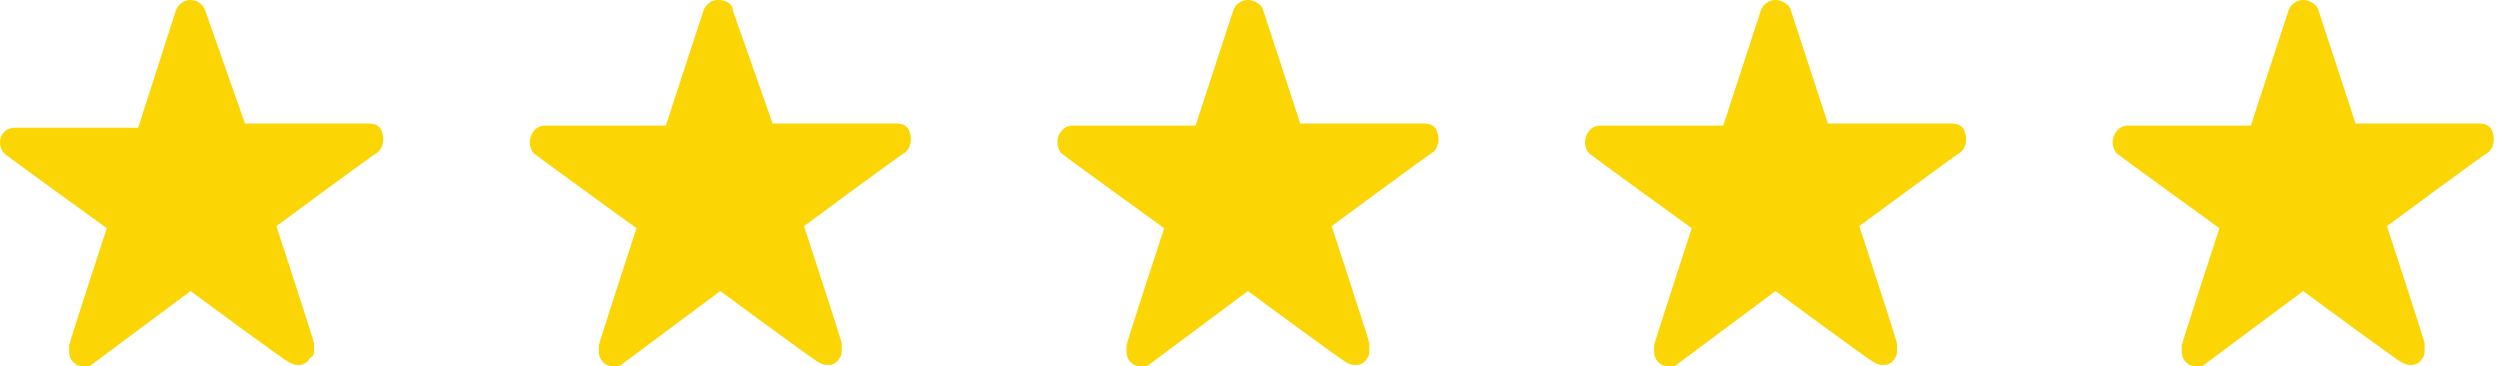
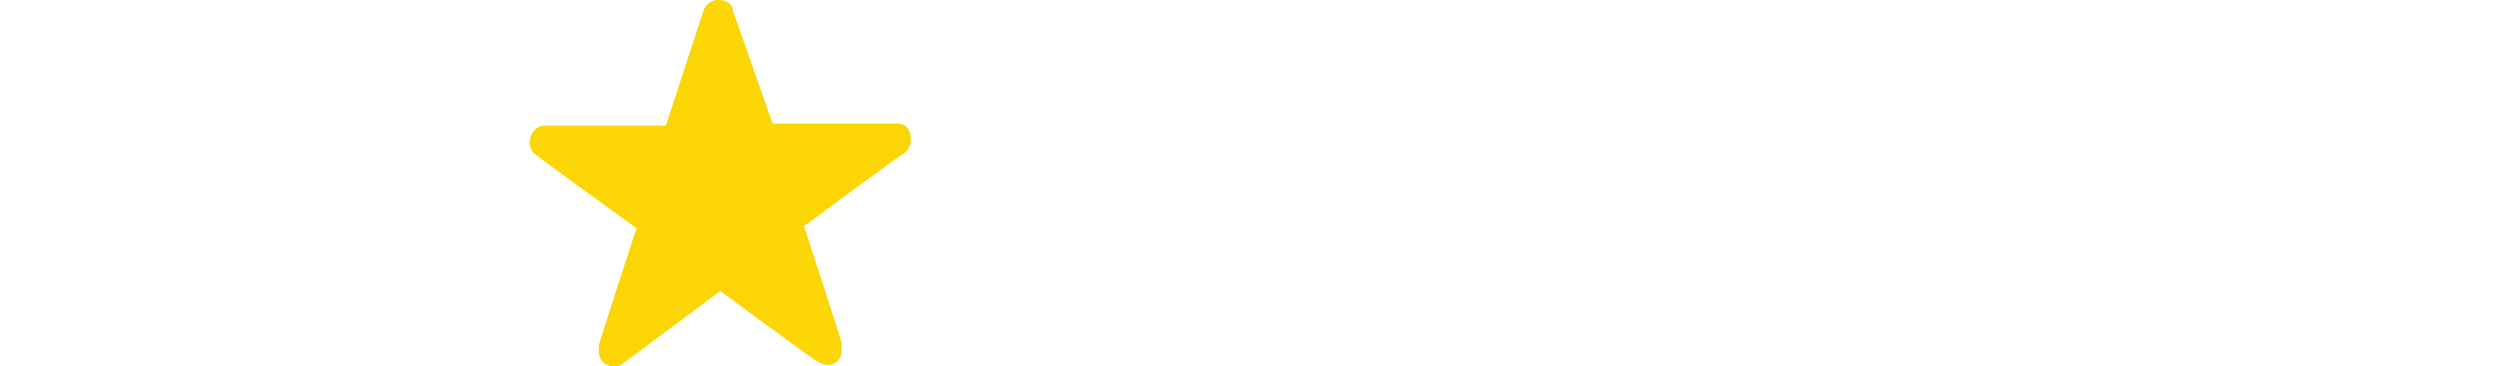
<svg xmlns="http://www.w3.org/2000/svg" version="1.1" id="Layer_1" x="0px" y="0px" width="119.4px" height="17.5px" viewBox="0 0 119.4 17.5" style="enable-background:new 0 0 119.4 17.5;" xml:space="preserve">
  <style type="text/css">
	.st0{fill:#FFFFFF;}
	.st1{fill:#33C4E9;}
	.st2{fill:#8399CE;}
	.st3{fill:url(#Instagram-2_1_);}
	.st4{fill:#72A5D8;}
	.st5{fill:url(#);}
	.st6{fill-rule:evenodd;clip-rule:evenodd;fill:#FBD504;}
</style>
-   <path id="Star" class="st6" d="M9.1,0C8.8,0,8.5,0.2,8.4,0.5L6.6,6.1H0.7C0.3,6.1,0,6.4,0,6.8c0,0.2,0.1,0.5,0.3,0.6  c0.1,0.1,4.8,3.5,4.8,3.5s-1.8,5.5-1.8,5.6c0,0.1,0,0.2,0,0.3c0,0.4,0.3,0.7,0.7,0.7c0.2,0,0.3,0,0.4-0.1l4.7-3.5  c0,0,4.6,3.4,4.7,3.4c0.3,0.2,0.8,0.2,1-0.2C15,17,15,16.9,15,16.7c0-0.1,0-0.2,0-0.3c0-0.1-1.8-5.6-1.8-5.6s4.6-3.4,4.8-3.5  c0.3-0.2,0.4-0.7,0.2-1.1c-0.1-0.2-0.3-0.3-0.6-0.3h-5.9L9.8,0.5C9.7,0.2,9.4,0,9.1,0z" />
  <path id="Star-2" class="st6" d="M34.3,0c-0.3,0-0.6,0.2-0.7,0.5l-1.8,5.5H26c-0.4,0-0.7,0.4-0.7,0.8c0,0.2,0.1,0.5,0.3,0.6  c0.1,0.1,4.8,3.5,4.8,3.5s-1.8,5.5-1.8,5.6c0,0.1,0,0.2,0,0.3c0,0.4,0.3,0.7,0.7,0.7c0.2,0,0.3,0,0.4-0.1l4.7-3.5  c0,0,4.6,3.4,4.7,3.4c0.3,0.2,0.8,0.2,1-0.2c0.1-0.1,0.1-0.3,0.1-0.4c0-0.1,0-0.2,0-0.3c0-0.1-1.8-5.6-1.8-5.6s4.6-3.4,4.8-3.5  c0.3-0.2,0.4-0.7,0.2-1.1c-0.1-0.2-0.3-0.3-0.6-0.3h-5.9L35,0.5C35,0.2,34.7,0,34.3,0z" />
-   <path id="Star-3" class="st6" d="M59.6,0c-0.3,0-0.6,0.2-0.7,0.5l-1.8,5.5h-5.9c-0.4,0-0.7,0.4-0.7,0.8c0,0.2,0.1,0.5,0.3,0.6  c0.1,0.1,4.8,3.5,4.8,3.5s-1.8,5.5-1.8,5.6c0,0.1,0,0.2,0,0.3c0,0.4,0.3,0.7,0.7,0.7c0.2,0,0.3,0,0.4-0.1l4.7-3.5  c0,0,4.6,3.4,4.7,3.4c0.3,0.2,0.8,0.2,1-0.2c0.1-0.1,0.1-0.3,0.1-0.4c0-0.1,0-0.2,0-0.3c0-0.1-1.8-5.6-1.8-5.6s4.6-3.4,4.8-3.5  c0.3-0.2,0.4-0.7,0.2-1.1c-0.1-0.2-0.3-0.3-0.6-0.3h-5.9l-1.8-5.5C60.2,0.2,59.9,0,59.6,0z" />
-   <path id="Star-4" class="st6" d="M84.8,0c-0.3,0-0.6,0.2-0.7,0.5l-1.8,5.5h-5.9c-0.4,0-0.7,0.4-0.7,0.8c0,0.2,0.1,0.5,0.3,0.6  c0.1,0.1,4.8,3.5,4.8,3.5s-1.8,5.5-1.8,5.6c0,0.1,0,0.2,0,0.3c0,0.4,0.3,0.7,0.7,0.7c0.2,0,0.3,0,0.4-0.1l4.7-3.5  c0,0,4.6,3.4,4.7,3.4c0.3,0.2,0.8,0.2,1-0.2c0.1-0.1,0.1-0.3,0.1-0.4c0-0.1,0-0.2,0-0.3c0-0.1-1.8-5.6-1.8-5.6s4.6-3.4,4.8-3.5  c0.3-0.2,0.4-0.7,0.2-1.1c-0.1-0.2-0.3-0.3-0.6-0.3h-5.9l-1.8-5.5C85.4,0.2,85.1,0,84.8,0z" />
-   <path id="Star-5" class="st6" d="M110,0c-0.3,0-0.6,0.2-0.7,0.5l-1.8,5.5h-5.9c-0.4,0-0.7,0.4-0.7,0.8c0,0.2,0.1,0.5,0.3,0.6  c0.1,0.1,4.8,3.5,4.8,3.5s-1.8,5.5-1.8,5.6c0,0.1,0,0.2,0,0.3c0,0.4,0.3,0.7,0.7,0.7c0.2,0,0.3,0,0.4-0.1l4.7-3.5  c0,0,4.6,3.4,4.7,3.4c0.3,0.2,0.8,0.2,1-0.2c0.1-0.1,0.1-0.3,0.1-0.4c0-0.1,0-0.2,0-0.3c0-0.1-1.8-5.6-1.8-5.6s4.6-3.4,4.8-3.5  c0.3-0.2,0.4-0.7,0.2-1.1c-0.1-0.2-0.3-0.3-0.6-0.3h-5.9l-1.8-5.5C110.6,0.2,110.3,0,110,0z" />
</svg>